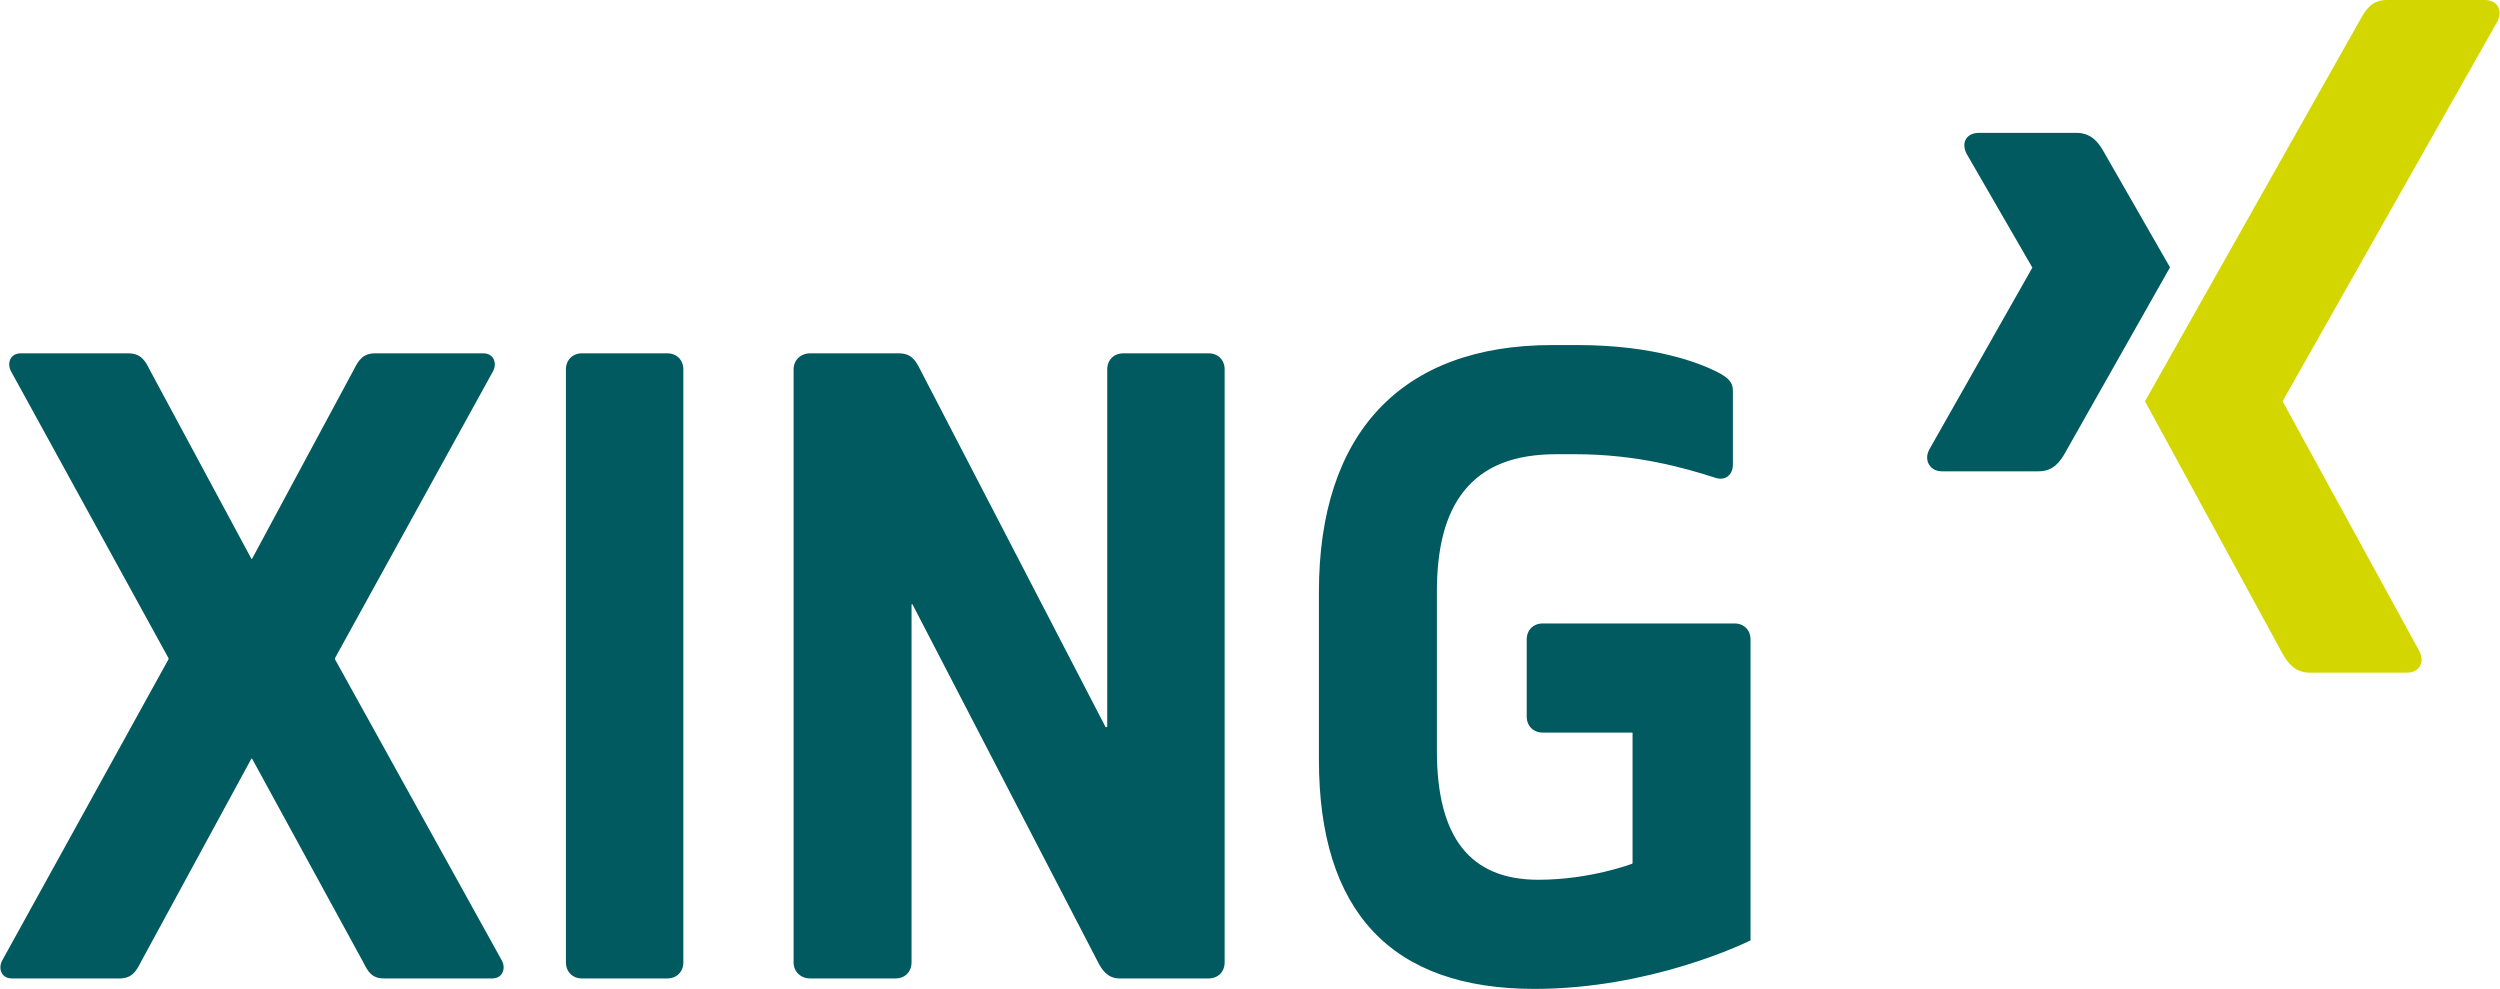
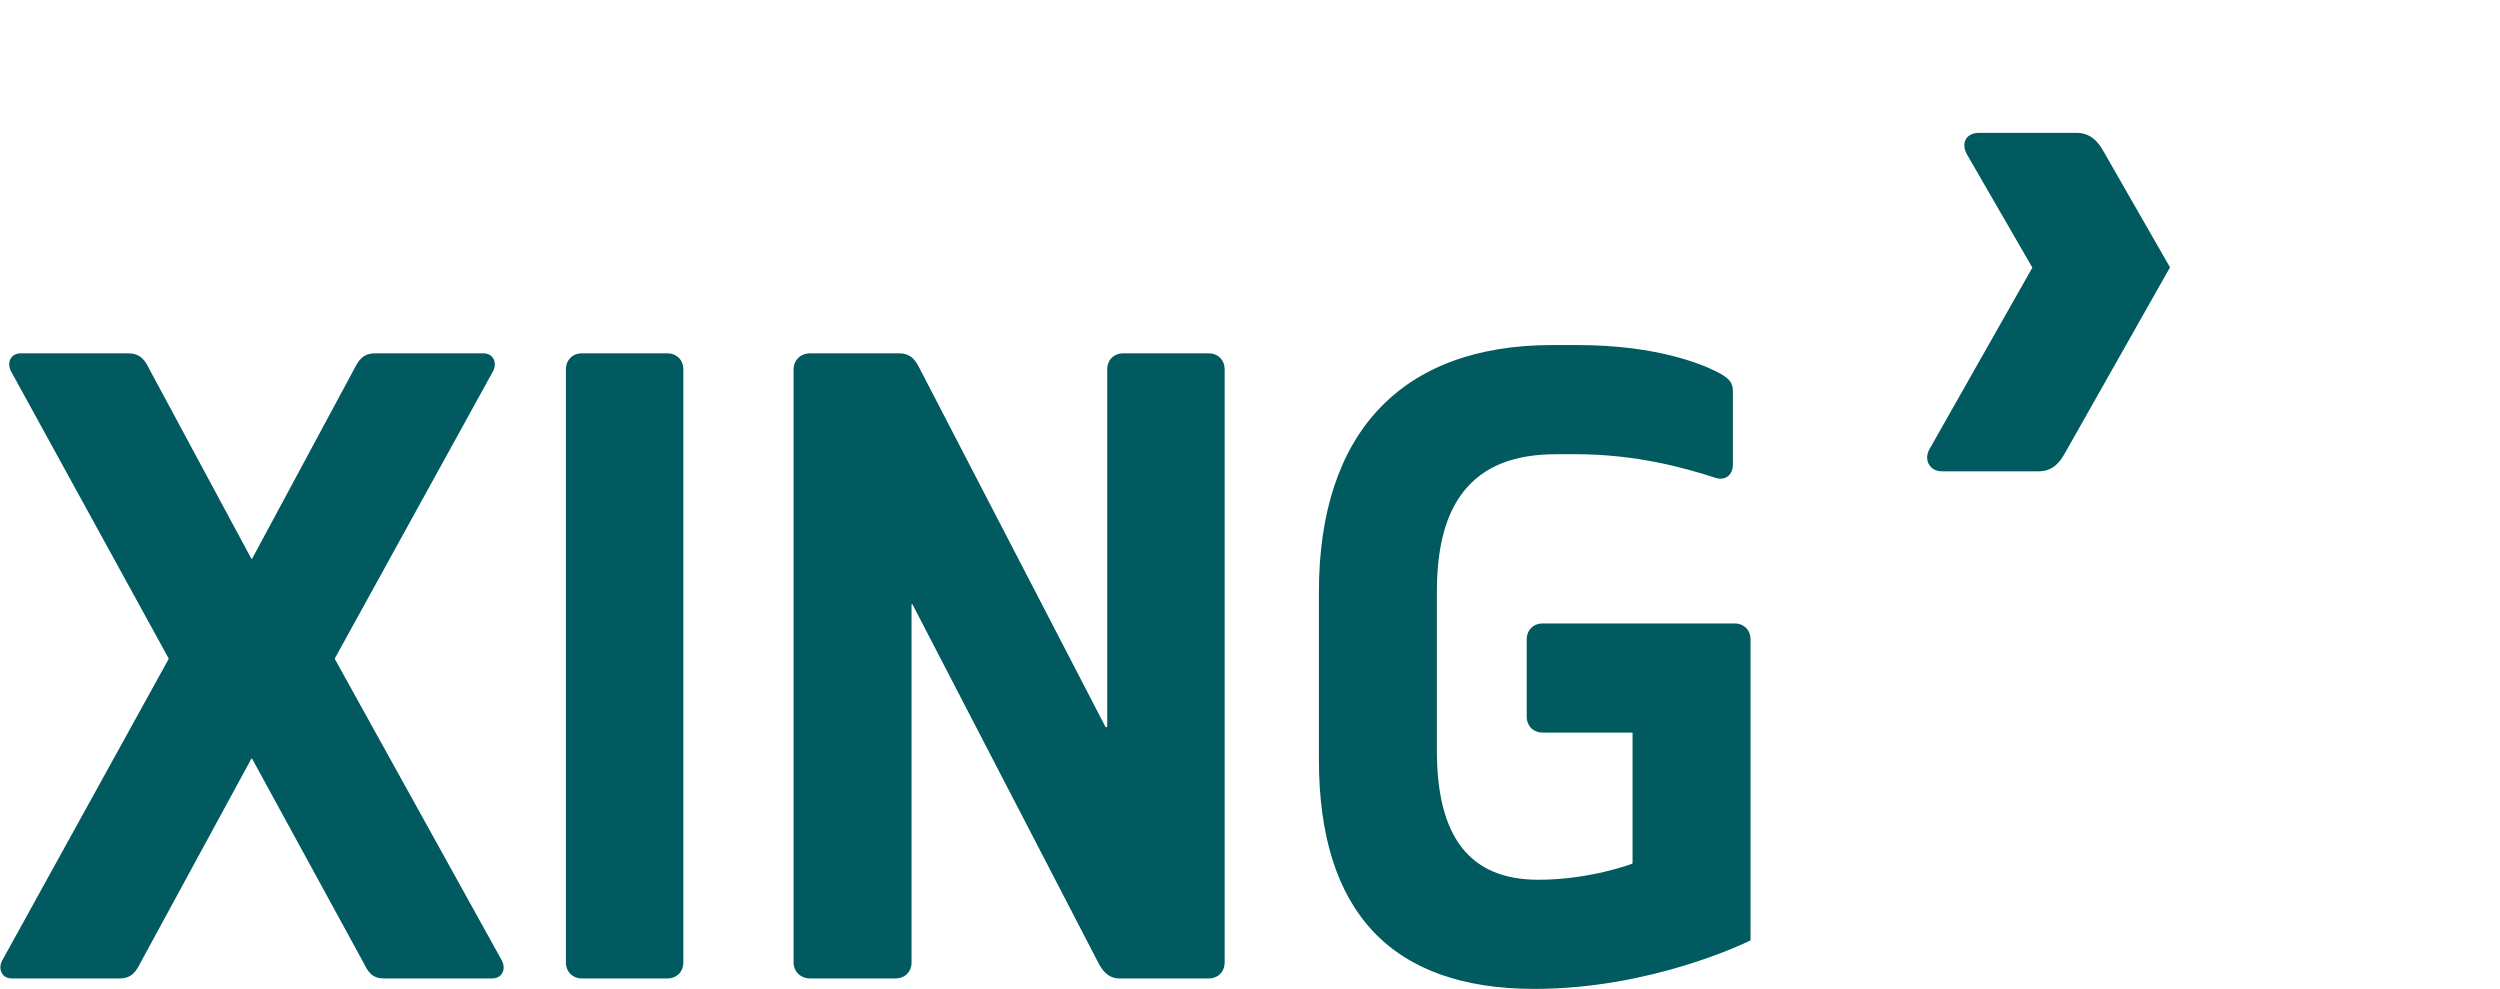
<svg xmlns="http://www.w3.org/2000/svg" version="1.0" width="1024" height="405" viewBox="0 0 141.687 56.055" id="svg2268">
  <defs id="defs2270" />
  <g transform="translate(-194.871,-324.335)" id="layer1">
    <path d="M 112.188,7.531 C 111.856,7.531 111.578,7.647 111.438,7.875 C 111.293,8.11 111.315,8.412 111.469,8.719 L 115.188,15.156 C 115.194,15.169 115.194,15.176 115.188,15.188 L 109.344,25.5 C 109.191,25.804 109.199,26.109 109.344,26.344 C 109.484,26.57 109.731,26.719 110.062,26.719 L 115.562,26.719 C 116.385,26.719 116.781,26.164 117.062,25.656 C 117.062,25.656 122.778,15.549 123,15.156 C 122.978,15.12 119.219,8.562 119.219,8.562 C 118.945,8.075 118.531,7.531 117.688,7.531 L 112.188,7.531 z M 87.969,19.562 C 79.434,19.563 74.75,24.543 74.75,33.562 L 74.75,43.062 C 74.75,51.677 78.851,56.062 86.969,56.062 C 93.532,56.062 98.847,53.496 99.219,53.312 L 99.219,36.25 C 99.219,35.72 98.843,35.344 98.312,35.344 L 87.438,35.344 C 86.907,35.344 86.531,35.72 86.531,36.25 L 86.531,40.625 C 86.531,41.155 86.907,41.531 87.438,41.531 L 92.5,41.531 C 92.521,41.531 92.531,41.541 92.531,41.562 L 92.531,48.938 C 92.531,48.954 92.514,48.964 92.5,48.969 C 92.476,48.979 90.115,49.875 87.188,49.875 C 83.32,49.875 81.438,47.475 81.438,42.562 L 81.438,33.562 C 81.437,31.009 81.94,29.131 82.969,27.844 C 84.095,26.435 85.797,25.75 88.219,25.75 L 89.281,25.75 C 92.796,25.75 95.511,26.535 97.25,27.094 C 97.52,27.18 97.767,27.135 97.938,27 C 98.111,26.863 98.219,26.629 98.219,26.344 L 98.219,22.156 C 98.219,21.683 97.986,21.416 97.281,21.062 C 96.383,20.613 93.824,19.562 89.406,19.562 L 87.969,19.562 z M 1.156,20.031 C 0.904,20.031 0.708,20.129 0.594,20.312 C 0.47,20.511 0.471,20.786 0.594,21.031 L 9.531,37.312 C 9.537,37.324 9.538,37.364 9.531,37.375 L 0.094,54.469 C -0.03,54.715 -0.03,54.989 0.094,55.188 C 0.206,55.371 0.404,55.469 0.656,55.469 L 6.75,55.469 C 7.447,55.469 7.696,55.078 7.969,54.531 L 14.219,43.031 C 14.225,43.019 14.236,43 14.25,43 C 14.265,43 14.275,43.019 14.281,43.031 C 14.281,43.031 20.561,54.53 20.562,54.531 C 20.834,55.076 21.053,55.469 21.75,55.469 L 27.875,55.469 C 28.128,55.469 28.325,55.371 28.438,55.188 C 28.5,55.087 28.531,54.965 28.531,54.844 C 28.531,54.721 28.499,54.593 28.438,54.469 C 28.436,54.466 18.969,37.375 18.969,37.375 C 18.965,37.369 18.969,37.35 18.969,37.344 C 18.969,37.337 18.965,37.317 18.969,37.312 L 27.938,21.031 C 27.999,20.907 28.031,20.779 28.031,20.656 C 28.031,20.535 27.999,20.411 27.938,20.312 C 27.824,20.129 27.626,20.031 27.375,20.031 L 21.25,20.031 C 20.552,20.031 20.304,20.424 20.031,20.969 L 14.281,31.656 C 14.275,31.668 14.265,31.688 14.25,31.688 C 14.236,31.688 14.225,31.667 14.219,31.656 C 14.219,31.656 8.47,20.969 8.469,20.969 C 8.241,20.511 8.001,20.031 7.25,20.031 L 1.156,20.031 z M 32.969,20.031 C 32.44,20.031 32.063,20.409 32.062,20.938 L 32.062,54.562 C 32.062,55.091 32.44,55.469 32.969,55.469 L 37.812,55.469 C 38.341,55.469 38.719,55.091 38.719,54.562 L 38.719,20.938 C 38.719,20.409 38.341,20.031 37.812,20.031 L 32.969,20.031 z M 45.906,20.031 C 45.377,20.031 44.969,20.409 44.969,20.938 L 44.969,54.562 C 44.969,55.091 45.377,55.469 45.906,55.469 L 50.75,55.469 C 51.279,55.469 51.656,55.091 51.656,54.562 L 51.656,34.281 C 51.656,34.264 51.671,34.254 51.688,34.25 C 51.704,34.245 51.711,34.266 51.719,34.281 C 51.719,34.281 62.219,54.53 62.219,54.531 C 62.435,54.964 62.771,55.469 63.438,55.469 L 68.5,55.469 C 69.029,55.469 69.406,55.091 69.406,54.562 L 69.406,20.938 C 69.406,20.409 69.029,20.031 68.5,20.031 L 63.656,20.031 C 63.127,20.031 62.75,20.409 62.75,20.938 L 62.75,41.188 C 62.75,41.205 62.735,41.215 62.719,41.219 C 62.703,41.224 62.665,41.234 62.656,41.219 C 62.656,41.219 52.156,20.97 52.156,20.969 C 51.926,20.512 51.689,20.031 50.938,20.031 L 45.906,20.031 z " transform="translate(194.871,324.335)" style="fill:#005a5f;fill-opacity:1;fill-rule:nonzero;stroke:none" id="path19359" />
-     <path d="M 330.164,324.335 C 329.343,324.335 328.987,324.852 328.692,325.382 C 328.692,325.382 316.843,346.395 316.453,347.085 C 316.473,347.122 324.268,361.422 324.268,361.422 C 324.54,361.91 324.962,362.47 325.804,362.47 L 331.298,362.47 C 331.629,362.47 331.888,362.345 332.028,362.119 C 332.174,361.884 332.17,361.574 332.017,361.269 L 324.263,347.102 C 324.255,347.091 324.255,347.077 324.263,347.066 L 336.44,325.535 C 336.593,325.231 336.597,324.921 336.452,324.686 C 336.312,324.46 336.052,324.335 335.72,324.335 L 330.164,324.335 z " style="fill:#d4d600;fill-opacity:1;fill-rule:nonzero;stroke:none" id="path19375" />
  </g>
</svg>